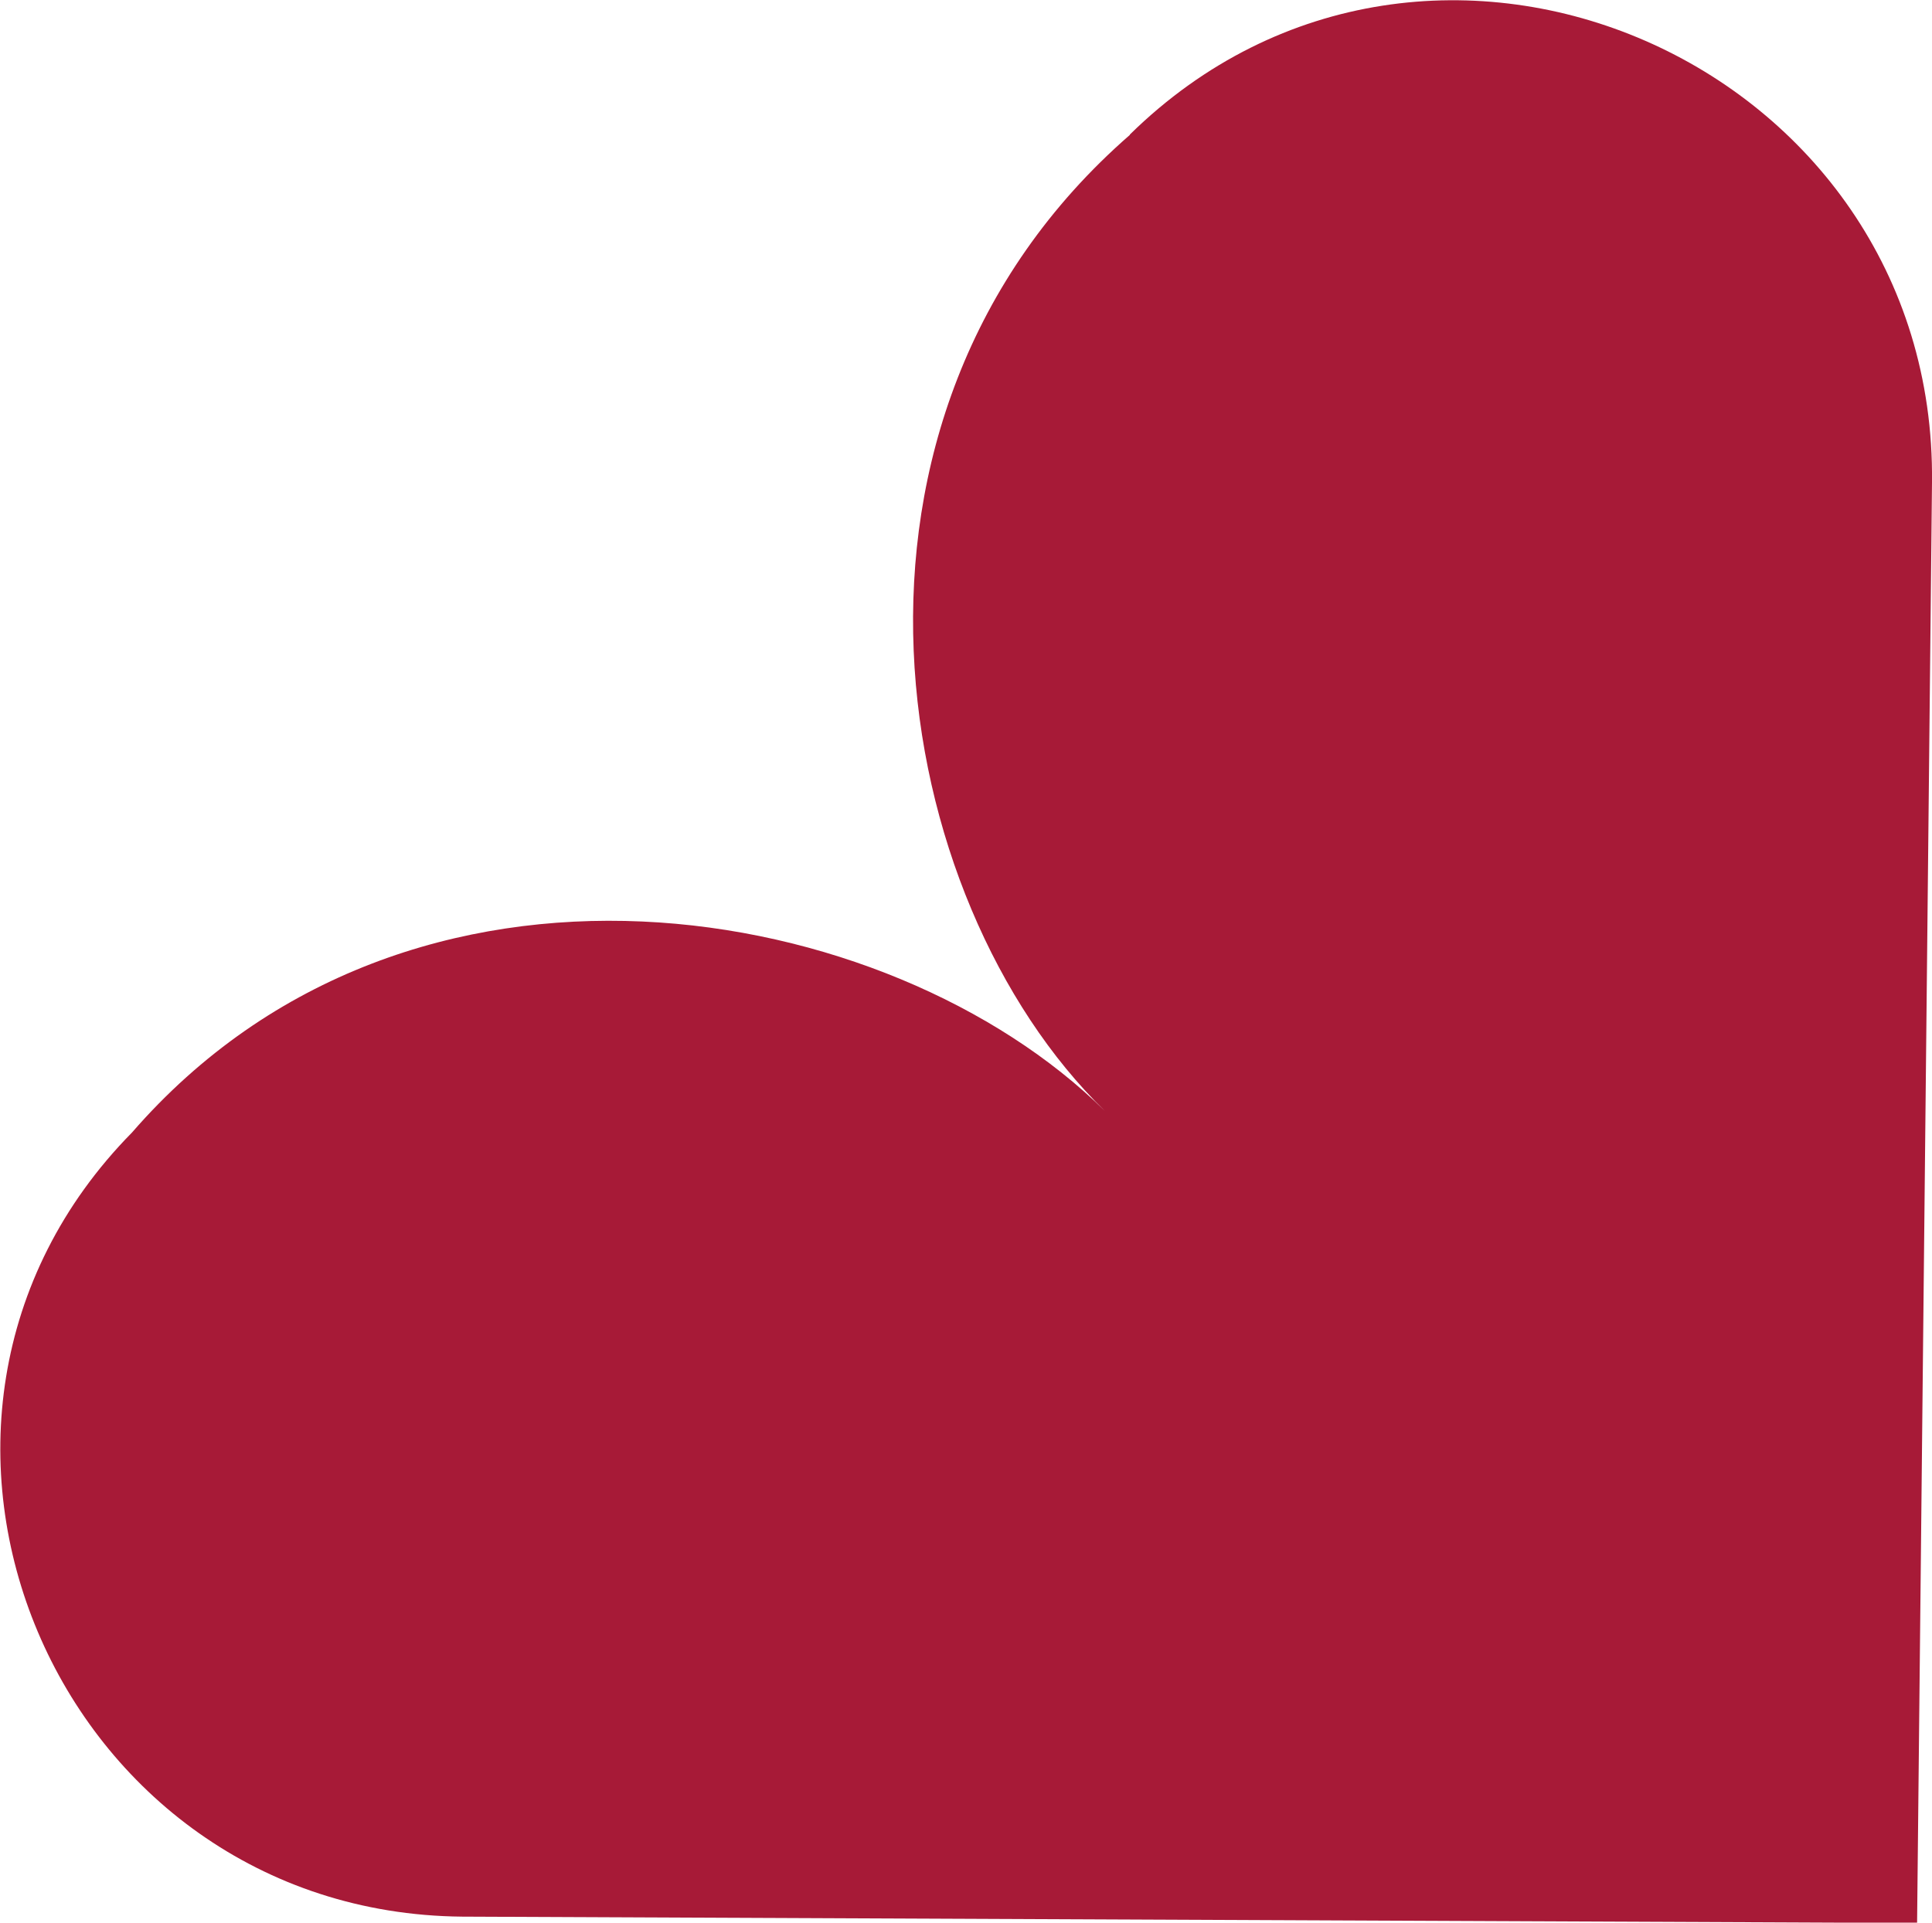
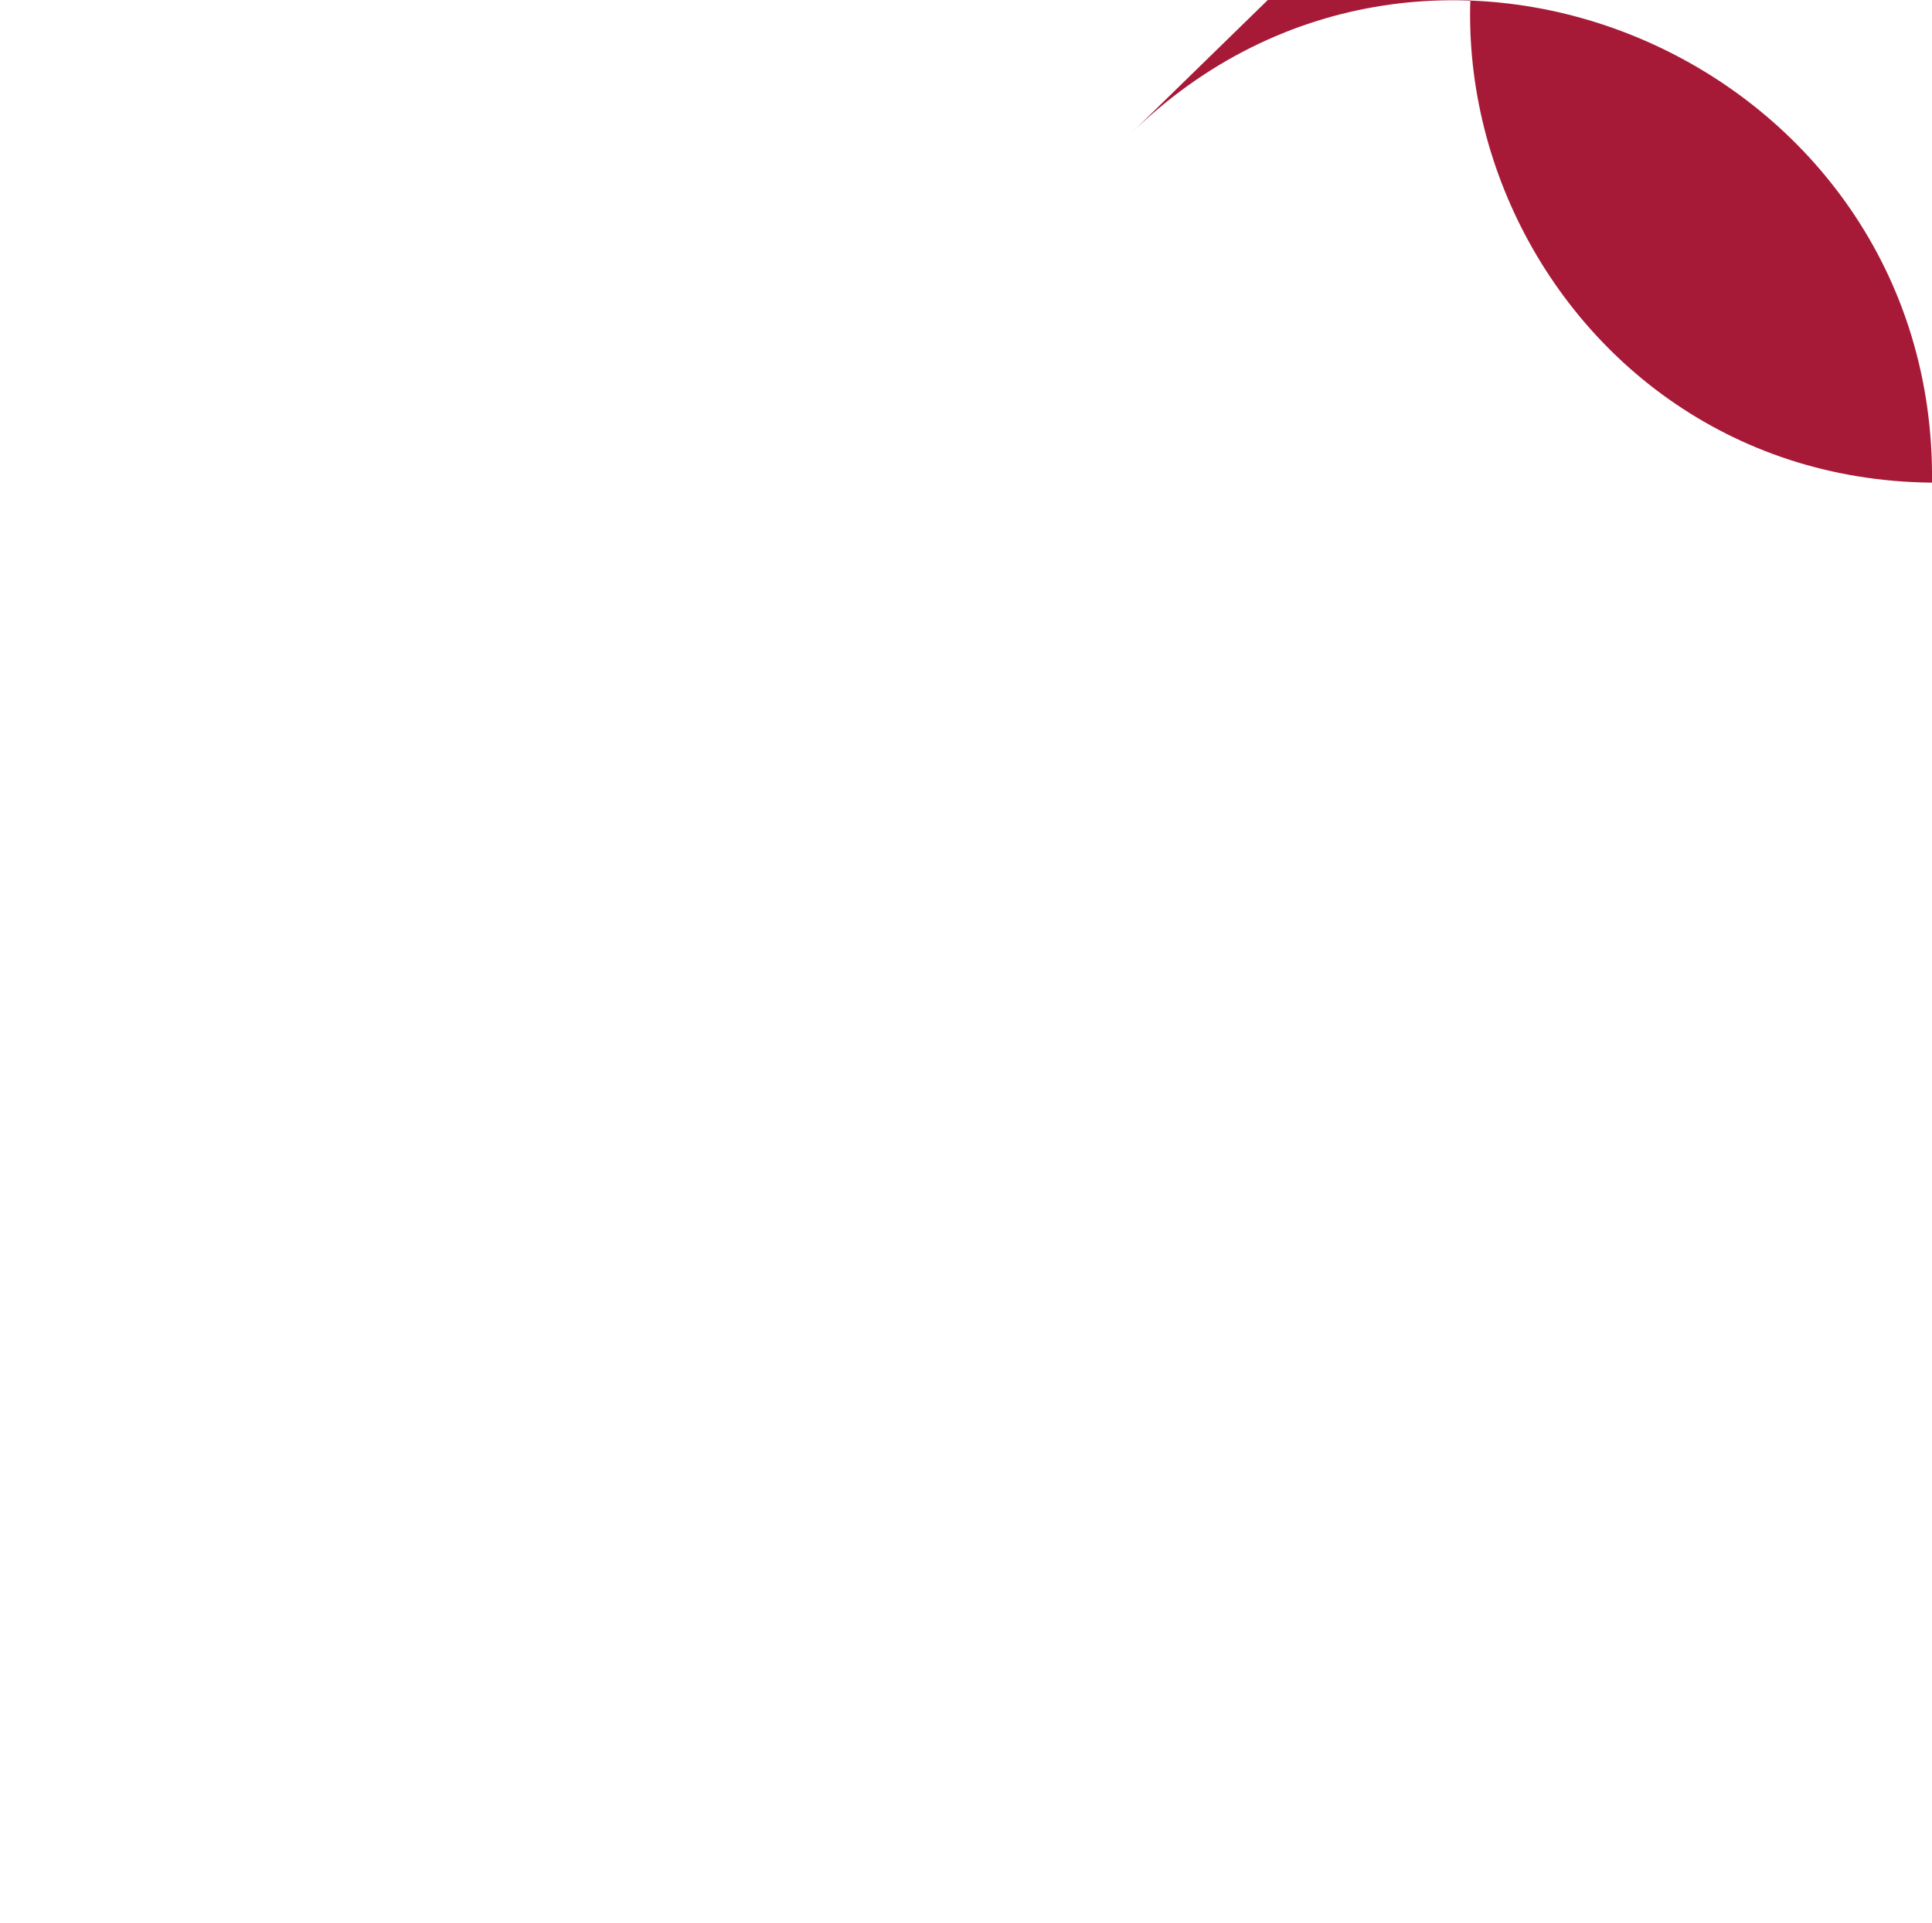
<svg xmlns="http://www.w3.org/2000/svg" xml:space="preserve" width="17.244mm" height="17.165mm" version="1.1" style="shape-rendering:geometricPrecision; text-rendering:geometricPrecision; image-rendering:optimizeQuality; fill-rule:evenodd; clip-rule:evenodd" viewBox="0 0 51.83 51.59">
  <defs>
    <style type="text/css">
   
    .fil0 {fill:#A71A37;fill-rule:nonzero}
   
  </style>
  </defs>
  <g id="Warstwa_x0020_1">
    <g id="_2816350445984">
-       <path class="fil0" d="M30.31 3.61c8.04,-7.9 21.65,-1.93 21.52,9.34l-0.4 38.65 -39.03 -0.17c-10.9,-0.1 -16.51,-13.27 -8.86,-21.04 7.48,-8.61 20.31,-6.3 26.1,-0.58 -5.81,-5.66 -8.09,-18.55 0.67,-26.19z" />
+       <path class="fil0" d="M30.31 3.61c8.04,-7.9 21.65,-1.93 21.52,9.34c-10.9,-0.1 -16.51,-13.27 -8.86,-21.04 7.48,-8.61 20.31,-6.3 26.1,-0.58 -5.81,-5.66 -8.09,-18.55 0.67,-26.19z" />
    </g>
  </g>
</svg>